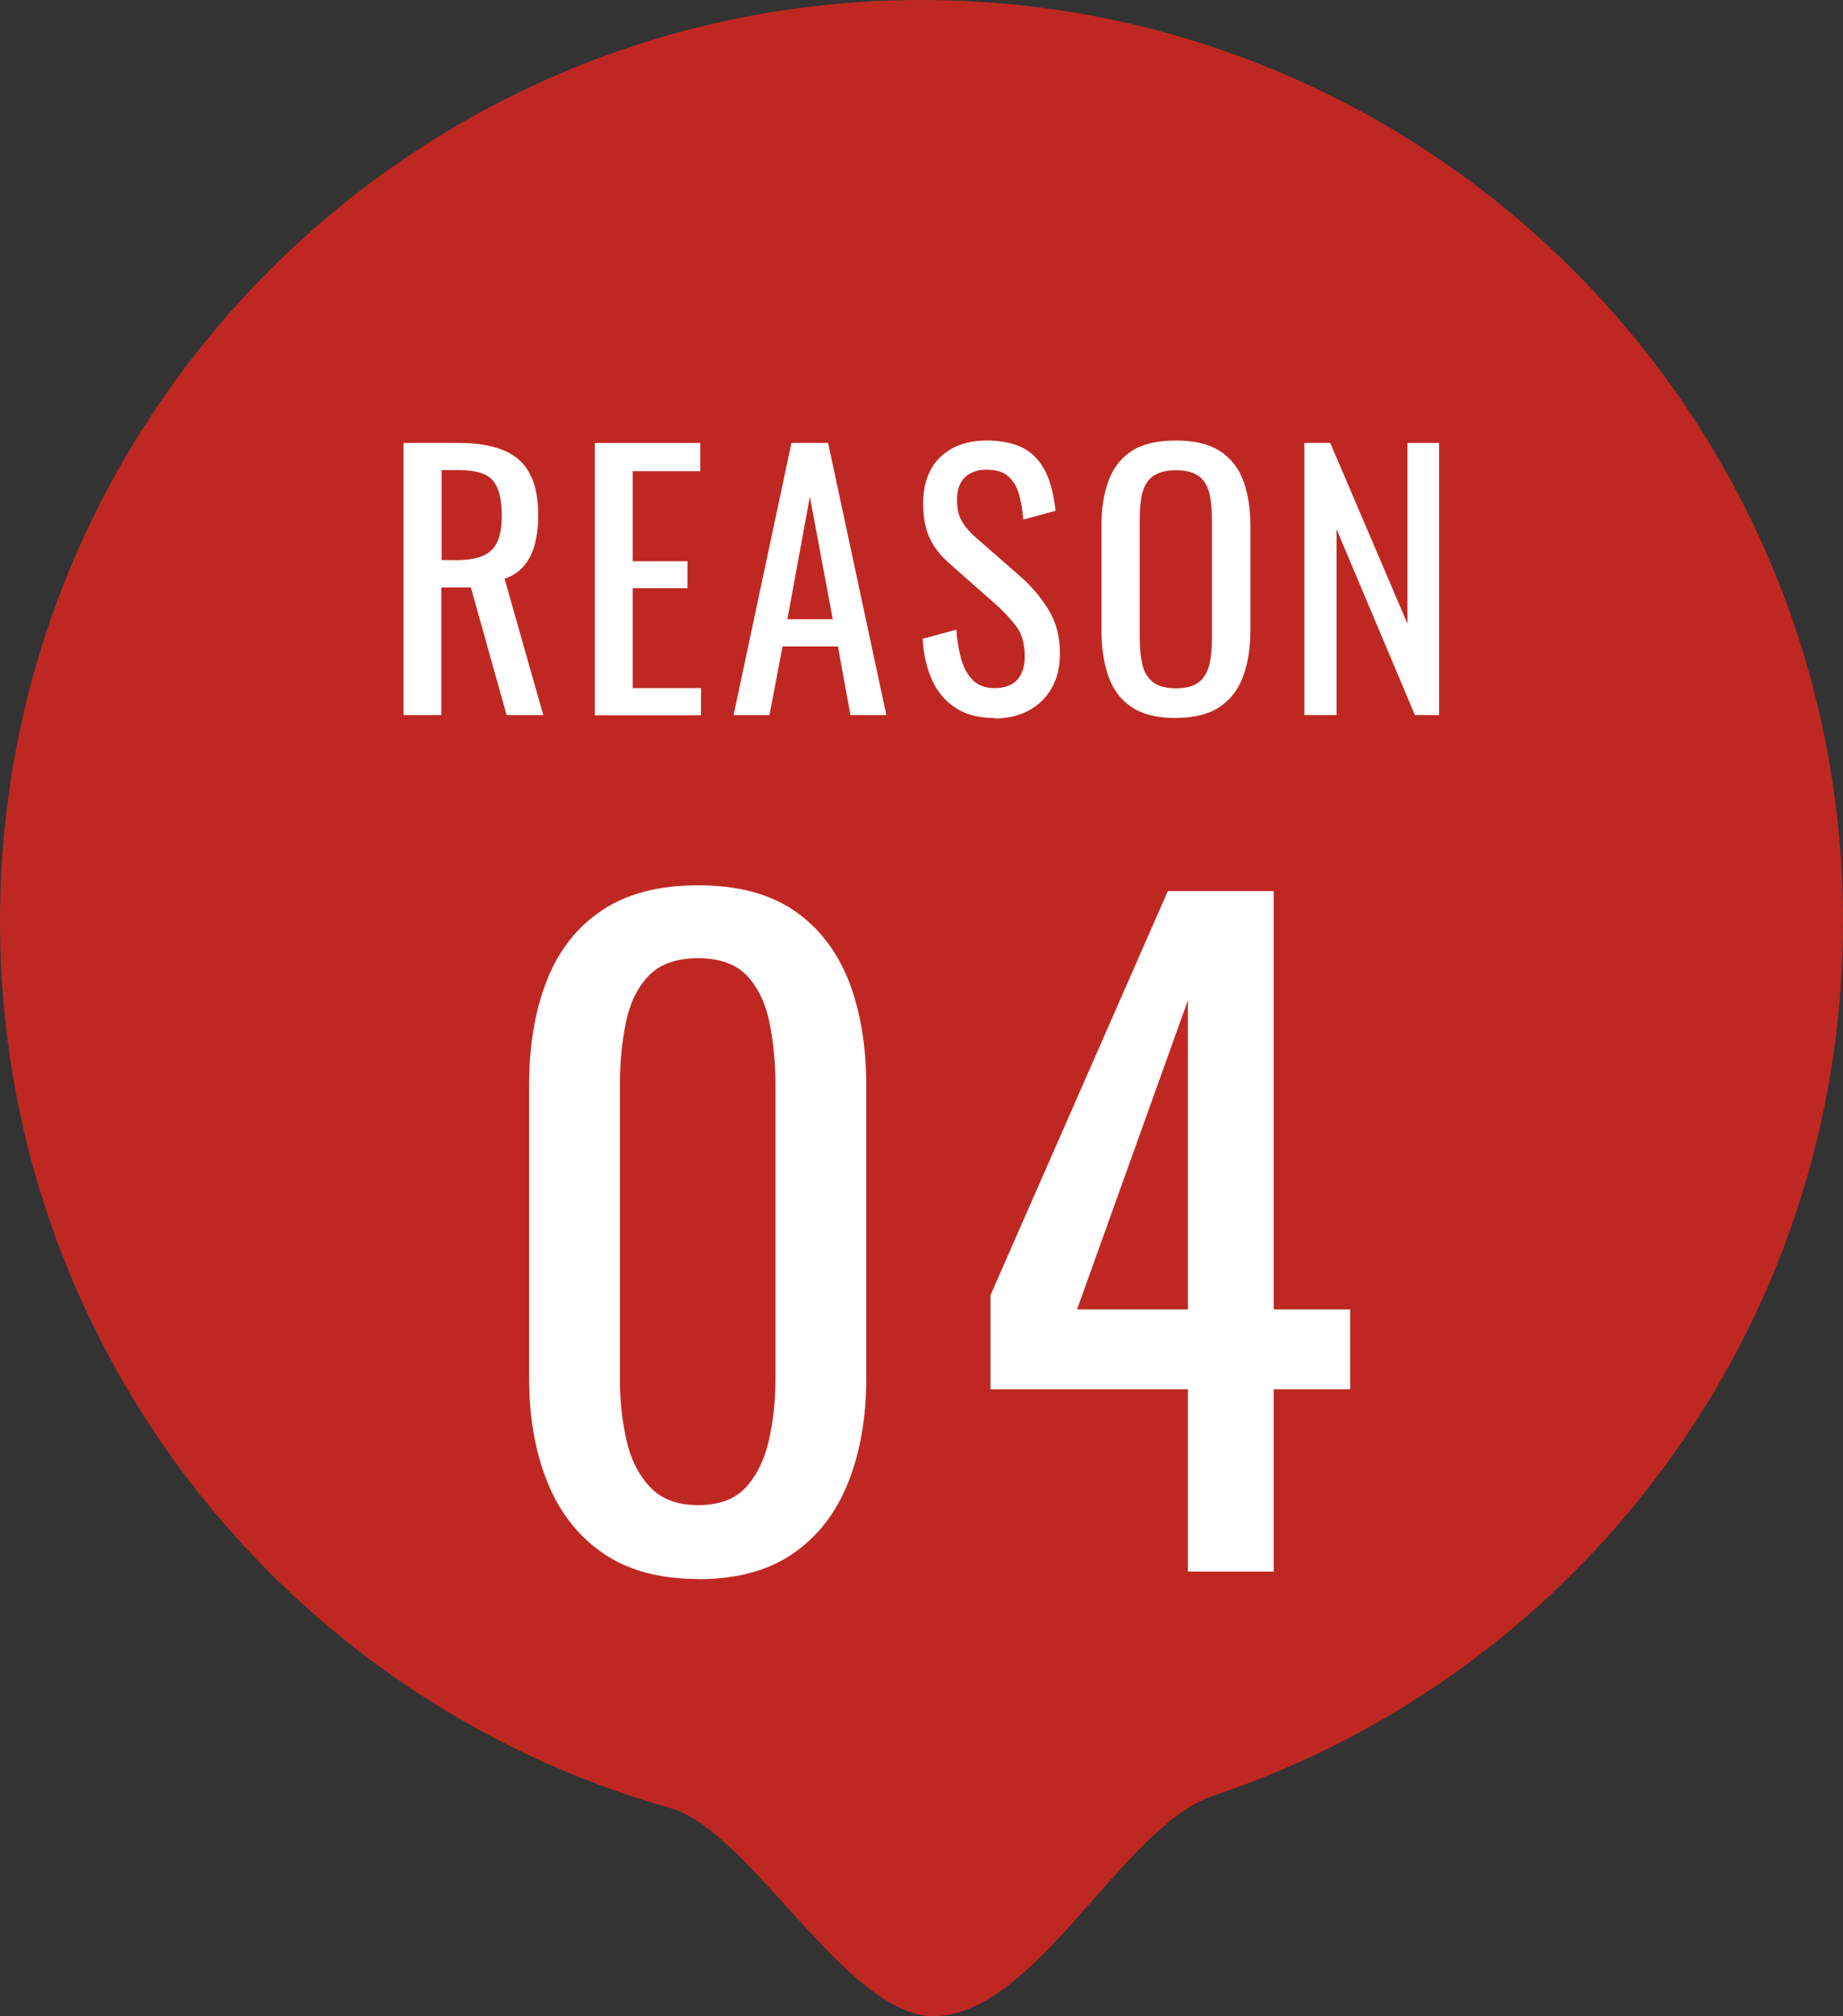
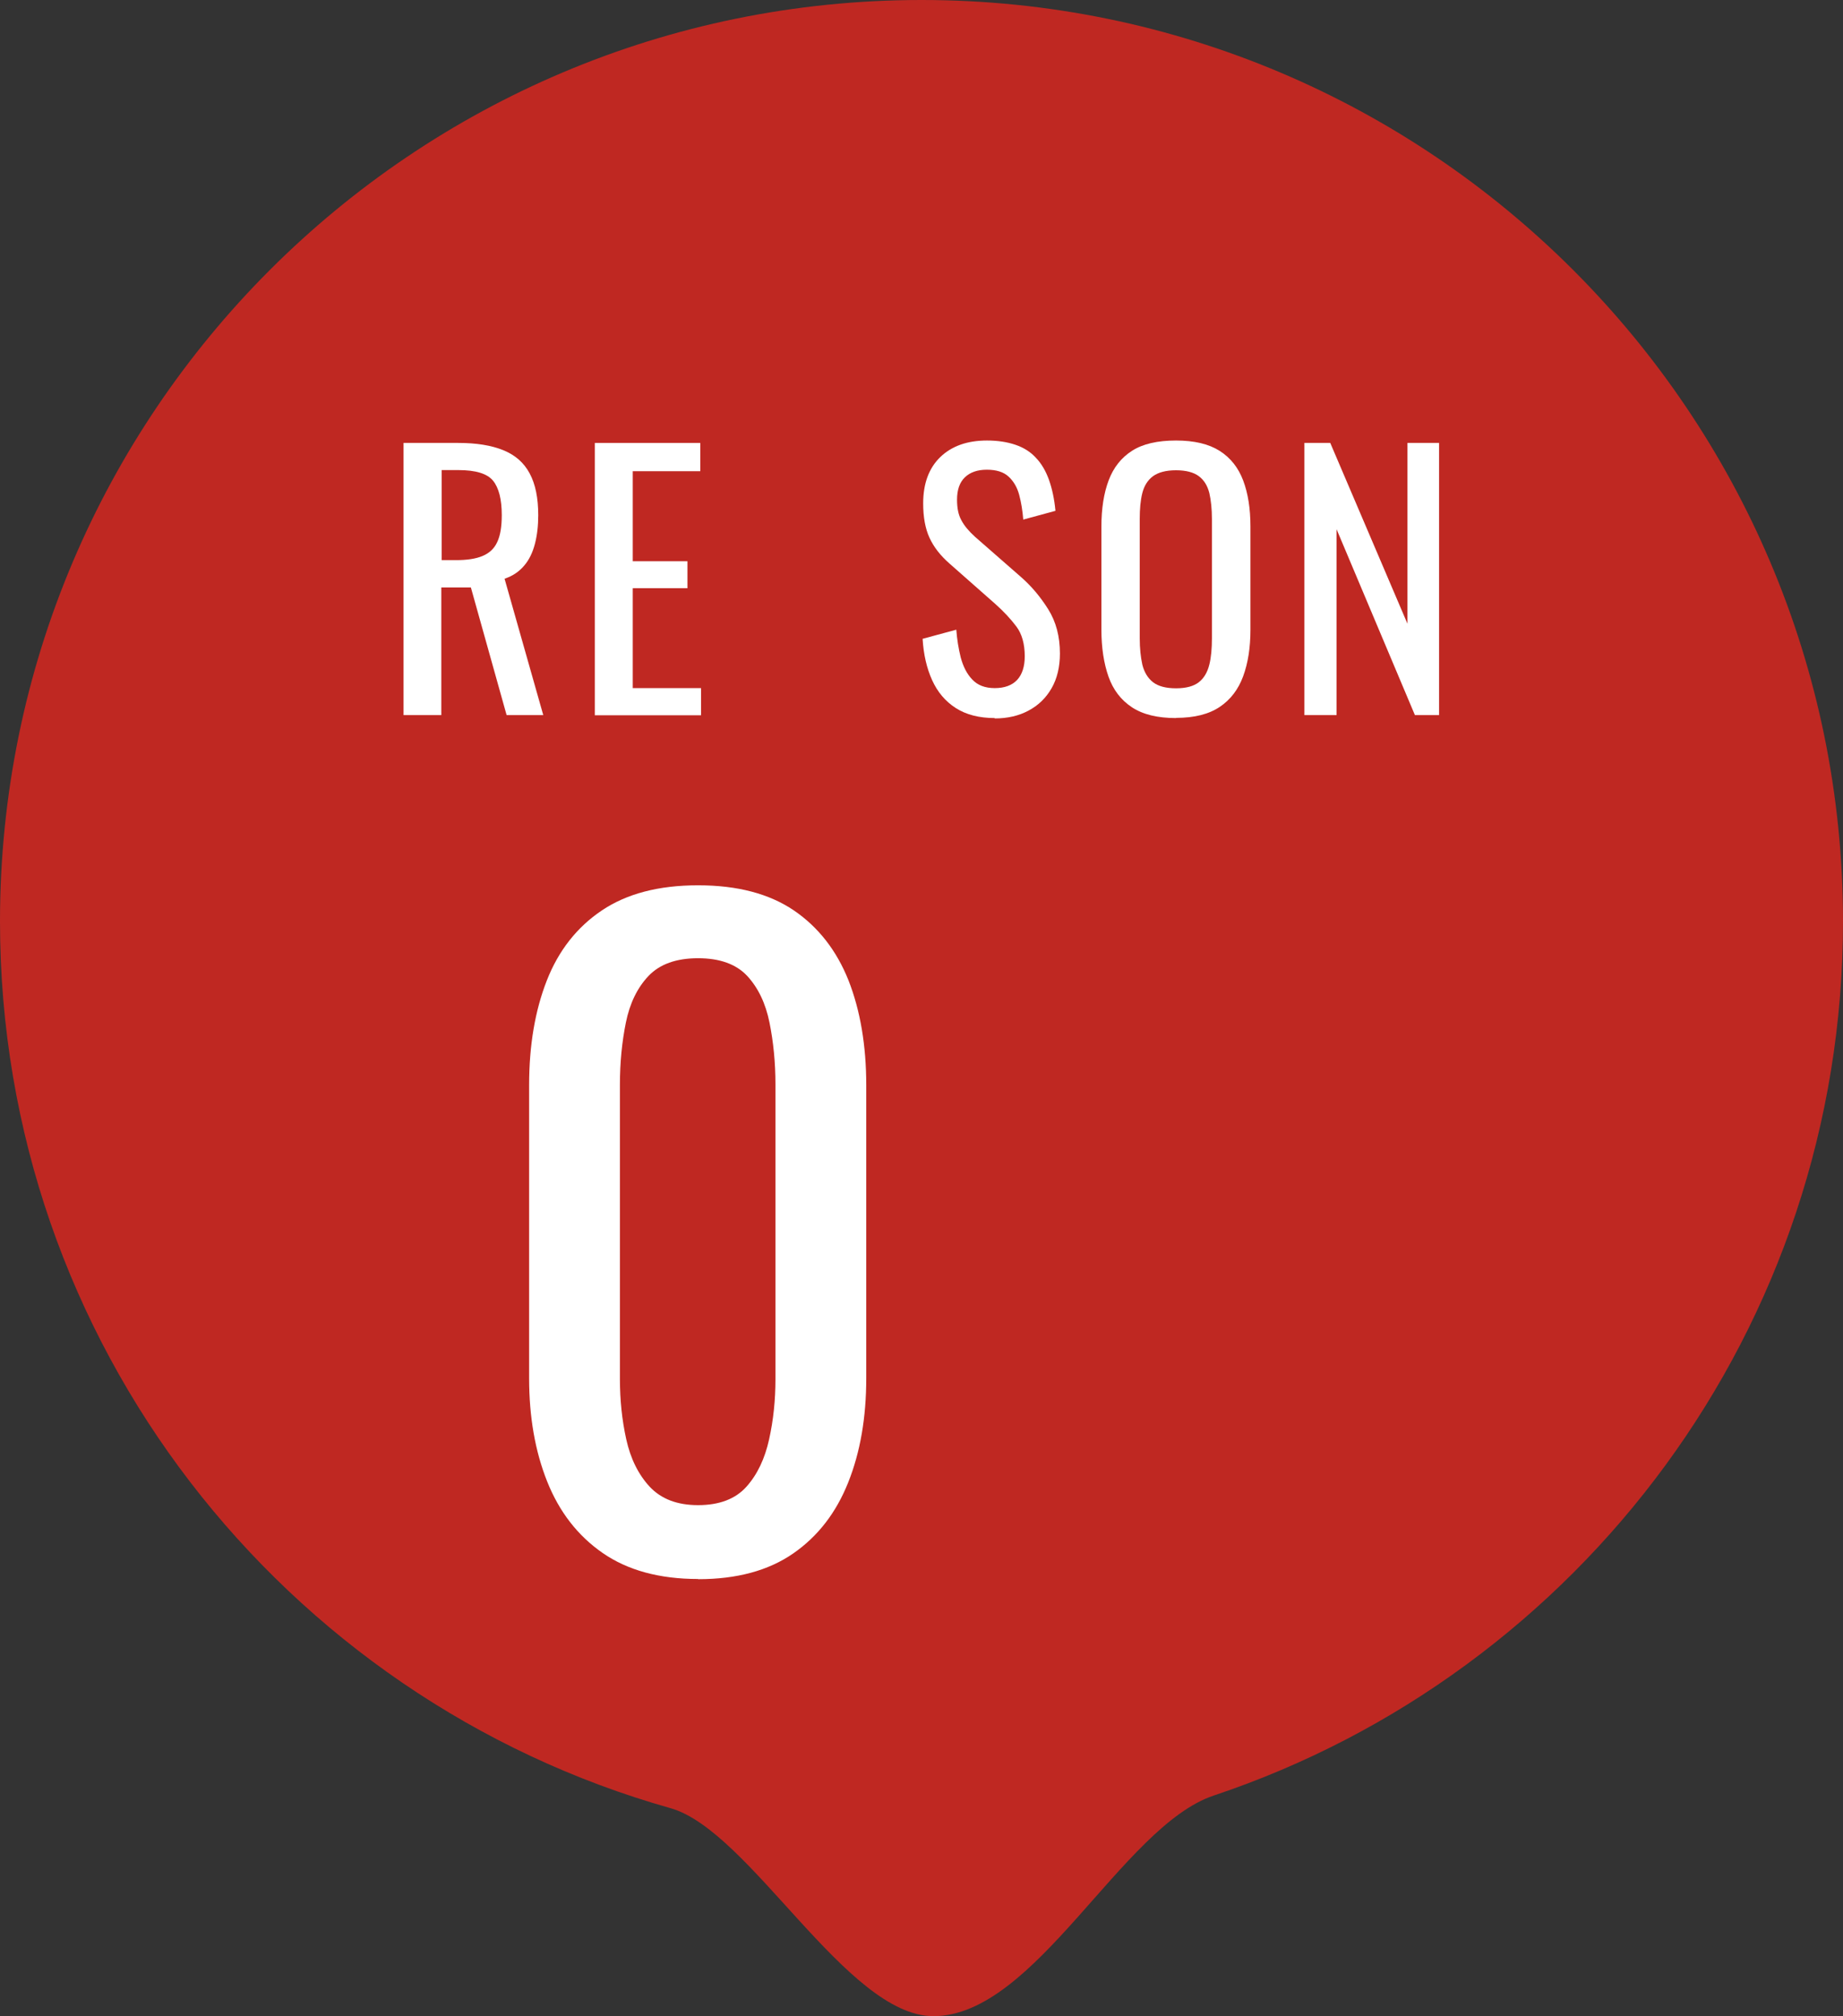
<svg xmlns="http://www.w3.org/2000/svg" id="_レイヤー_2" data-name="レイヤー_2" viewBox="0 0 99.06 108.38">
  <rect x="0" y="0" width="99.06" height="108.38" fill="#333333" stroke="none" />
  <defs>
    <style>
      .cls-1 {
        fill: #fff;
      }

      .cls-2 {
        fill: #bf2822;
      }
    </style>
  </defs>
  <g id="_デザイン" data-name="デザイン">
    <g>
      <path class="cls-2" d="M99.06,49.53c0,21.86-14.16,40.42-33.82,46.99-4.94,1.65-9.57,11.86-15.07,11.86-4.67,0-9.85-9.97-14.13-11.18C15.25,91.33,0,72.21,0,49.53,0,22.18,22.18,0,49.53,0s49.53,22.18,49.53,49.53Z" />
      <g>
        <path class="cls-1" d="M21.69,38.44v-14.63h2.94c.98,0,1.78.13,2.42.39.64.26,1.11.67,1.42,1.25s.46,1.32.46,2.25c0,.57-.06,1.08-.18,1.54-.12.46-.31.86-.58,1.17-.27.32-.61.55-1.05.7l2.08,7.33h-1.97l-1.92-6.86h-1.59v6.86h-2.04ZM23.74,30.11h.78c.58,0,1.05-.07,1.41-.22s.63-.39.79-.74c.17-.35.25-.84.25-1.46,0-.85-.16-1.47-.47-1.85-.31-.38-.93-.57-1.86-.57h-.9v4.84Z" />
        <path class="cls-1" d="M31.97,38.44v-14.63h5.67v1.52h-3.63v4.84h2.94v1.45h-2.94v5.37h3.67v1.46h-5.71Z" />
-         <path class="cls-1" d="M39.43,38.44l3.11-14.63h1.97l3.13,14.63h-1.93l-.67-3.69h-2.98l-.7,3.69h-1.92ZM42.32,33.29h2.44l-1.23-6.59-1.21,6.59Z" />
        <path class="cls-1" d="M53.47,38.6c-.84,0-1.54-.18-2.1-.54s-.98-.86-1.27-1.5-.46-1.38-.51-2.22l1.81-.49c.04.52.12,1.02.24,1.5.13.48.33.88.62,1.18.29.31.69.46,1.21.46s.93-.15,1.2-.44.41-.72.41-1.27c0-.66-.15-1.2-.45-1.6-.3-.4-.68-.81-1.14-1.22l-2.46-2.17c-.48-.42-.84-.88-1.07-1.38-.23-.5-.34-1.12-.34-1.85,0-1.07.31-1.9.92-2.49.61-.59,1.45-.89,2.51-.89.58,0,1.09.08,1.53.23.44.15.81.38,1.1.7.3.31.53.71.7,1.18.17.48.29,1.03.35,1.67l-1.73.47c-.04-.48-.11-.92-.22-1.33s-.3-.73-.57-.98-.66-.37-1.17-.37-.9.14-1.18.41c-.28.27-.42.67-.42,1.2,0,.45.07.81.23,1.1.15.29.39.58.73.89l2.48,2.17c.55.48,1.04,1.06,1.46,1.73.42.67.63,1.46.63,2.38,0,.72-.15,1.35-.45,1.87-.3.52-.71.92-1.24,1.2-.52.28-1.13.42-1.82.42Z" />
        <path class="cls-1" d="M63.21,38.6c-.99,0-1.78-.19-2.37-.58-.59-.39-1.01-.94-1.26-1.65s-.38-1.56-.38-2.52v-5.55c0-.96.13-1.79.39-2.48.26-.69.68-1.22,1.26-1.59.58-.37,1.37-.55,2.36-.55s1.77.19,2.35.56c.58.37,1,.9,1.26,1.59s.39,1.51.39,2.47v5.56c0,.95-.13,1.78-.39,2.49-.26.71-.68,1.26-1.26,1.65-.58.39-1.36.59-2.35.59ZM63.21,37c.54,0,.95-.11,1.23-.33.28-.22.46-.54.56-.94.1-.4.14-.88.14-1.42v-6.41c0-.54-.05-1.01-.14-1.4-.1-.39-.28-.69-.56-.9-.28-.21-.69-.32-1.23-.32s-.95.11-1.24.32c-.28.21-.47.51-.57.9-.1.39-.14.86-.14,1.4v6.41c0,.54.05,1.01.14,1.42.1.4.29.72.57.94.28.22.7.33,1.24.33Z" />
        <path class="cls-1" d="M70.11,38.44v-14.63h1.39l4.15,9.72v-9.72h1.7v14.63h-1.3l-4.21-9.99v9.99h-1.73Z" />
      </g>
      <g>
        <path class="cls-1" d="M37.52,84.88c-2.08,0-3.79-.47-5.13-1.4-1.34-.93-2.33-2.21-2.98-3.84-.65-1.63-.97-3.48-.97-5.55v-15.76c0-2.14.32-4.01.95-5.62.63-1.61,1.62-2.87,2.96-3.77,1.34-.9,3.06-1.35,5.17-1.35s3.82.45,5.15,1.35c1.32.9,2.3,2.16,2.94,3.77.63,1.61.95,3.49.95,5.62v15.76c0,2.11-.32,3.97-.97,5.6-.65,1.63-1.63,2.9-2.96,3.82-1.33.92-3.03,1.38-5.1,1.38ZM37.52,80.91c1.14,0,2.01-.33,2.6-.99.59-.66.99-1.51,1.22-2.55.23-1.04.34-2.11.34-3.23v-15.85c0-1.17-.11-2.28-.32-3.32-.21-1.04-.61-1.87-1.2-2.51-.59-.63-1.47-.95-2.64-.95s-2.06.32-2.66.95c-.6.63-1.01,1.47-1.22,2.51-.21,1.04-.32,2.15-.32,3.32v15.85c0,1.11.11,2.19.34,3.23.23,1.04.65,1.89,1.26,2.55.62.66,1.48.99,2.6.99Z" />
-         <path class="cls-1" d="M63.85,84.48v-9.8h-10.61v-5.06l9.53-21.72h5.69v22.49h4.11v4.29h-4.11v9.8h-4.61ZM57.89,70.39h5.96v-16.62l-5.96,16.62Z" />
      </g>
    </g>
  </g>
</svg>